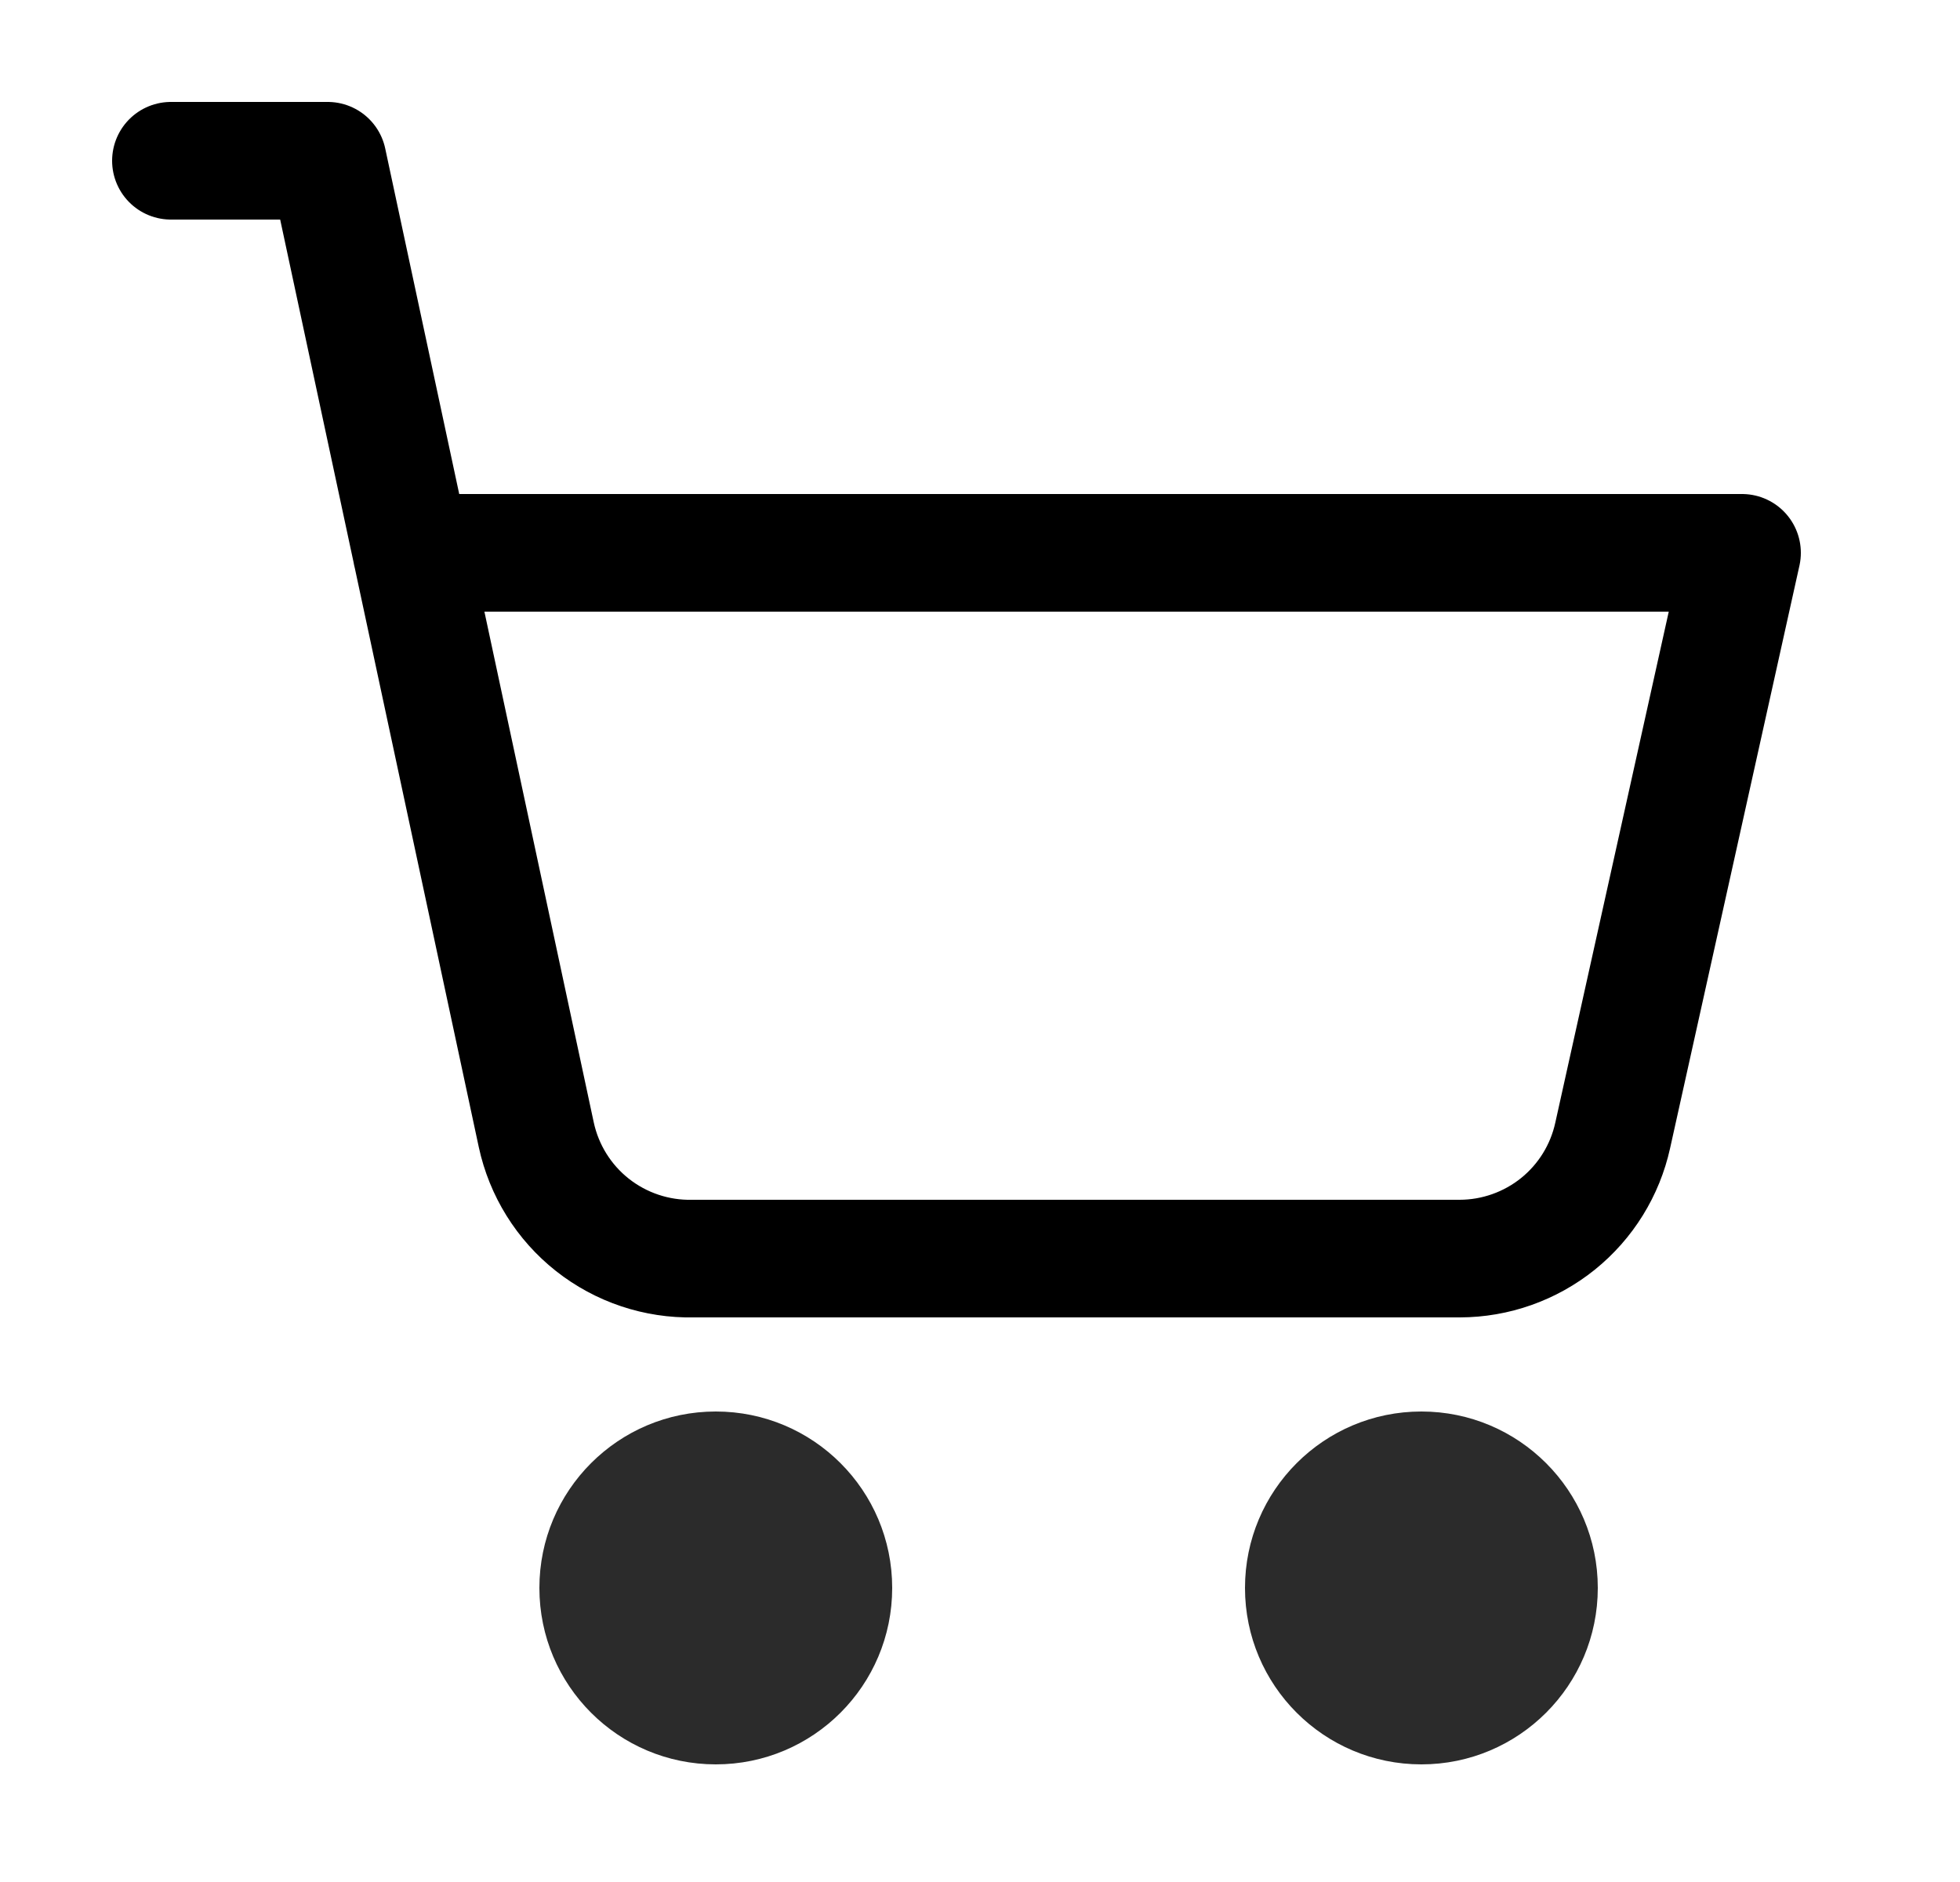
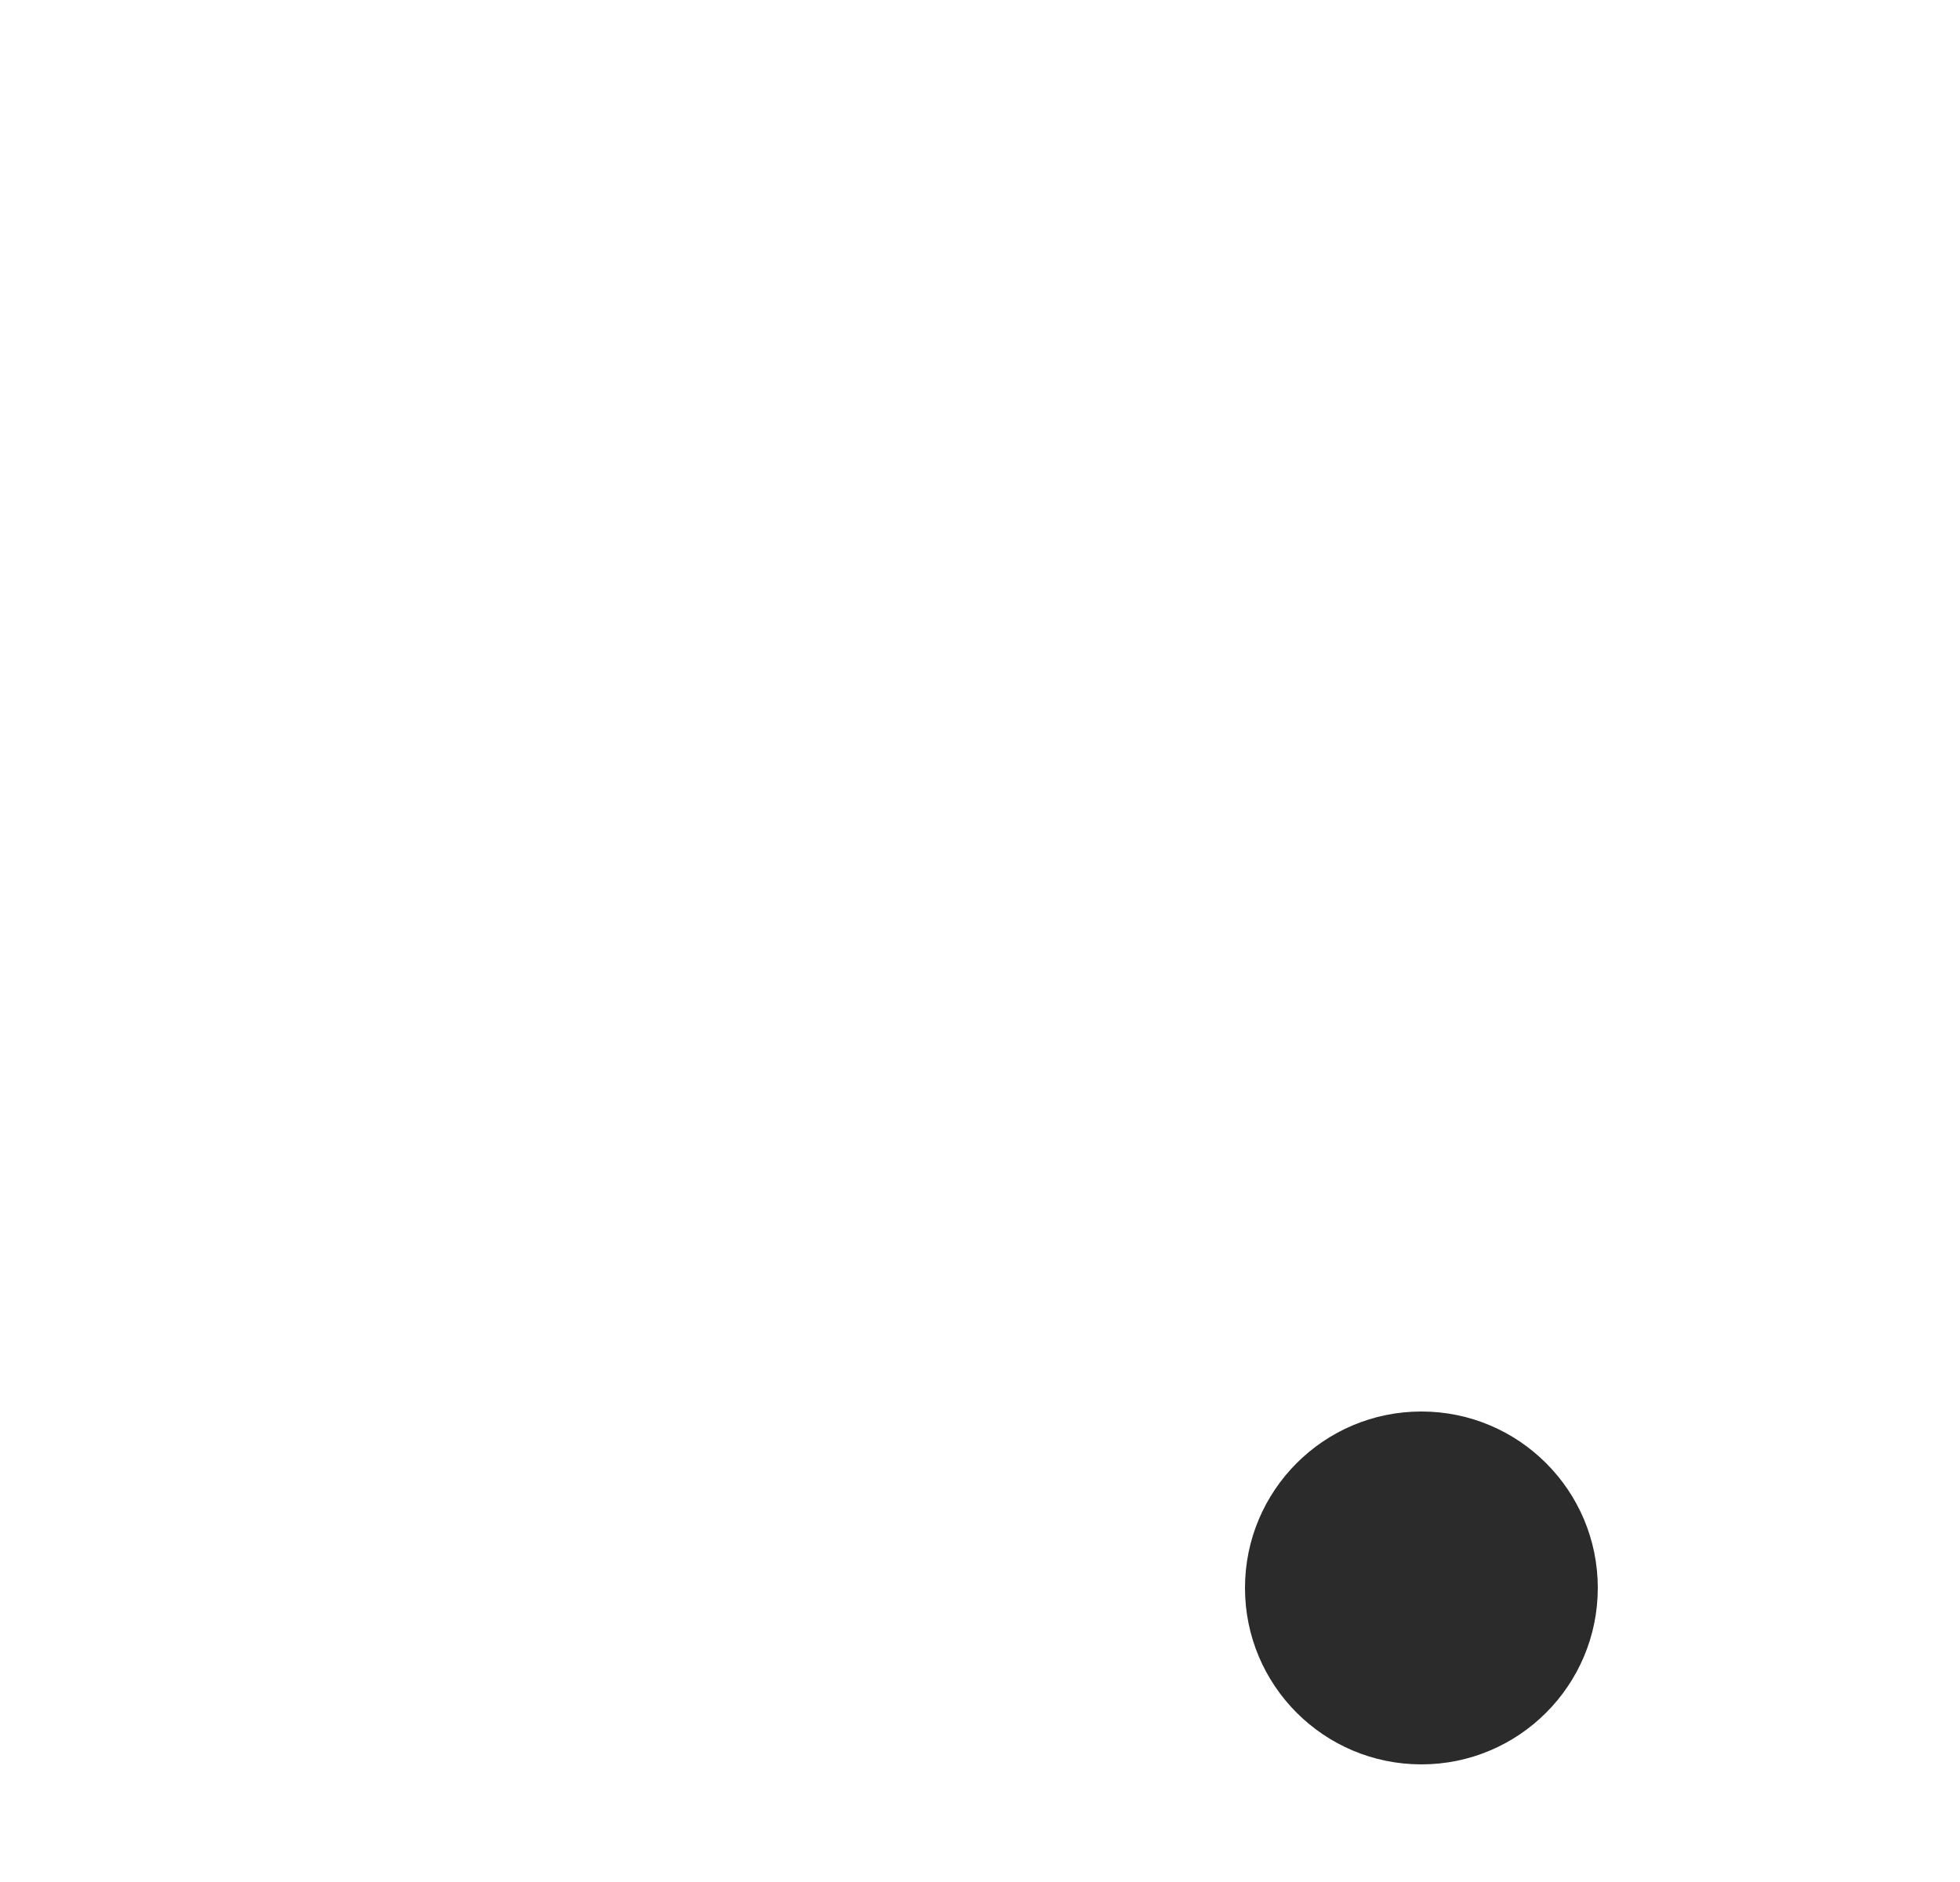
<svg xmlns="http://www.w3.org/2000/svg" width="25" height="24" viewBox="0 0 25 24" fill="none">
  <g id="Ico/Shop2">
-     <path id="Vector" d="M2.18 2.05H4.18L5.251 7.05M5.251 7.05L6.84 14.47C6.938 14.925 7.191 15.332 7.556 15.62C7.921 15.908 8.375 16.06 8.84 16.05H18.62C19.075 16.049 19.516 15.893 19.871 15.608C20.226 15.322 20.472 14.925 20.57 14.48L22.22 7.05H5.251ZM5.251 7.05H5.25" fill="transparent" stroke="currentColor" stroke-width="1.5" stroke-linecap="round" stroke-linejoin="round" />
-     <path id="Vector_2" d="M9.13 22.5C10.373 22.5 11.38 21.493 11.38 20.25C11.38 19.007 10.373 18 9.13 18C7.887 18 6.88 19.007 6.88 20.25C6.88 21.493 7.887 22.5 9.13 22.5Z" fill="#2B2B2B" />
    <path id="Vector_3" d="M18.13 22.5C19.372 22.5 20.38 21.493 20.38 20.25C20.38 19.007 19.372 18 18.13 18C16.887 18 15.88 19.007 15.88 20.25C15.88 21.493 16.887 22.5 18.13 22.5Z" fill="#2B2B2B" />
  </g>
</svg>